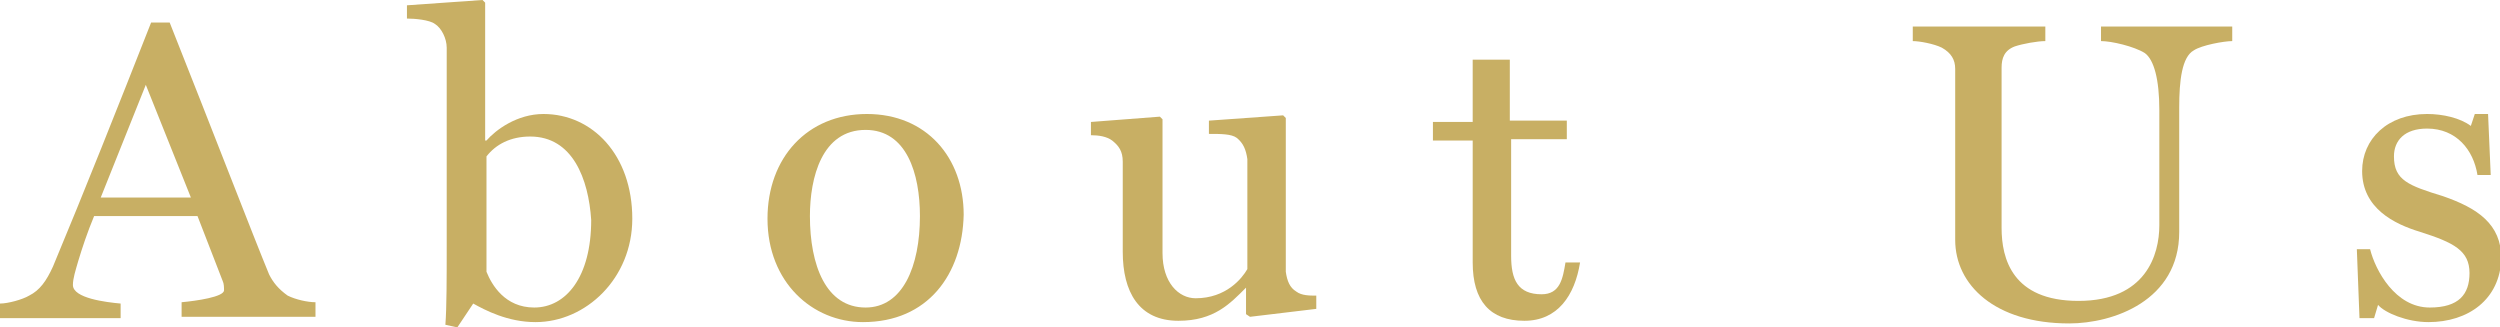
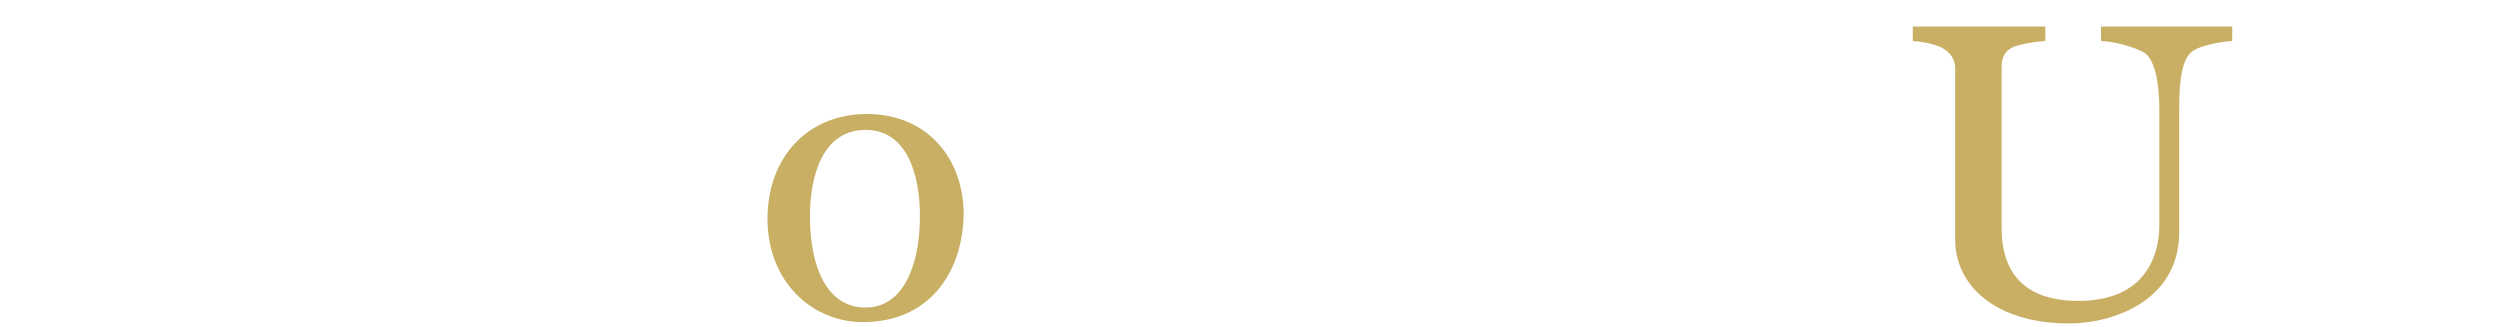
<svg xmlns="http://www.w3.org/2000/svg" version="1.1" x="0px" y="0px" width="188.6px" height="24.7px" viewBox="0 0 188.6 24.7" style="enable-background:new 0 0 188.6 24.7;" xml:space="preserve">
  <style type="text/css">
	.st0{fill:#C8AF64;}
</style>
  <defs>
</defs>
  <g>
    <g>
-       <path class="st0" d="M13.7,23.9v-1.1c1.1-0.1,3.2-0.4,3.2-0.9c0-0.2,0-0.5-0.1-0.7l-1.9-4.9H7.1c-0.5,1.2-0.9,2.4-1.2,3.4    c-0.2,0.7-0.4,1.3-0.4,1.8c0,1,2.5,1.3,3.6,1.4v1.1H0v-1.1c0.6,0,1.7-0.3,2.2-0.6c0.8-0.4,1.3-1.1,1.8-2.2    C6.3,14.6,9,7.8,11.4,1.7h1.4c3.3,8.3,6.3,16.1,7.5,19c0.3,0.6,0.7,1.1,1.4,1.6c0.6,0.3,1.5,0.5,2.1,0.5v1.1H13.7z M11,6.4    l-3.4,8.5h6.8L11,6.4z" />
-       <path class="st0" d="M40.4,24.3c-2.1,0-3.8-0.9-4.7-1.4l-1.2,1.8l-0.9-0.2c0.1-1.3,0.1-3.6,0.1-5.9v-15c0-0.7-0.4-1.5-0.9-1.8    c-0.4-0.3-1.5-0.4-2.1-0.4v-1L36.4,0l0.2,0.2v10.4l0.1,0c0.7-0.8,2.3-2,4.3-2c3.7,0,6.7,3.1,6.7,7.9C47.7,21,44.2,24.3,40.4,24.3z     M40,10.3c-1.5,0-2.6,0.6-3.3,1.5v8.7c0.4,1,1.4,2.7,3.6,2.7c2.4,0,4.3-2.3,4.3-6.6C44.4,13.5,43.2,10.3,40,10.3z" />
      <path class="st0" d="M65.1,24.3c-3.8,0-7.2-3-7.2-7.8c0-4.6,3-7.9,7.5-7.9c4.5,0,7.3,3.3,7.3,7.6C72.6,20.7,70,24.3,65.1,24.3z     M65.3,9.8c-3.3,0-4.2,3.6-4.2,6.5c0,3.7,1.2,6.9,4.2,6.9c2.8,0,4.1-3.1,4.1-6.9C69.4,13.1,68.4,9.8,65.3,9.8z" />
-       <path class="st0" d="M94.3,23.9L94,23.7v-2H94c-1.2,1.2-2.4,2.5-5.1,2.5c-3,0-4.2-2.2-4.2-5.2v-6.8c0-0.8-0.3-1.2-0.8-1.6    c-0.4-0.3-1-0.4-1.6-0.4v-1l5.2-0.4l0.2,0.2v10.1c0,2.2,1.2,3.4,2.5,3.4c2.3,0,3.5-1.5,3.9-2.2v-8.3c-0.1-0.7-0.3-1.2-0.8-1.6    c-0.4-0.3-1.2-0.3-2.1-0.3v-1l5.6-0.4l0.2,0.2v11.6c0.1,0.7,0.3,1.2,0.8,1.5c0.4,0.3,1,0.3,1.5,0.3v1L94.3,23.9z" />
-       <path class="st0" d="M115,24.2c-2.6,0-3.9-1.5-3.9-4.4v-9.2h-3V9.2h3V4.5h2.8v4.6h4.3v1.4H114v8.8c0,1.8,0.5,2.9,2.3,2.9    c1.4,0,1.6-1.2,1.8-2.4h1.1C118.8,22.3,117.5,24.2,115,24.2z" />
      <path class="st0" d="M165.5,3.8c-0.9,0.5-1.1,2.3-1.1,4.3v9.4c0,5.2-5,6.9-8.3,6.9c-5.6,0-8.6-2.9-8.6-6.3V5.2    c0-0.7-0.3-1.2-1-1.6c-0.6-0.3-1.7-0.5-2.2-0.5V2h10v1.1c-0.6,0-1.7,0.2-2.3,0.4c-0.8,0.3-1,0.9-1,1.6v12.1c0,2.3,0.8,5.5,5.8,5.5    c5.1,0,6.1-3.5,6.1-5.7V8.3c0-2.3-0.4-3.8-1.1-4.3c-0.8-0.5-2.5-0.9-3.3-0.9V2h9.9v1.1C167.8,3.1,166.1,3.4,165.5,3.8z" />
-       <path class="st0" d="M183.2,24.3c-1.6,0-3.3-0.7-3.8-1.3l-0.3,1H178l-0.2-5.2h1c0.4,1.6,1.9,4.4,4.5,4.4c2.2,0,3-1,3-2.6    c0-1.7-1.2-2.3-3.7-3.1c-2-0.6-4.4-1.8-4.4-4.6c0-2.4,1.9-4.3,4.9-4.3c1.2,0,2.5,0.3,3.3,0.9l0.3-0.9h1l0.2,4.6h-1    c-0.3-1.9-1.6-3.5-3.8-3.5c-1.7,0-2.5,0.9-2.5,2.1c0,1.8,1.1,2.2,3.7,3c2.6,0.9,4.4,2.1,4.4,4.7C188.6,22.6,186.2,24.3,183.2,24.3    z" />
    </g>
  </g>
</svg>